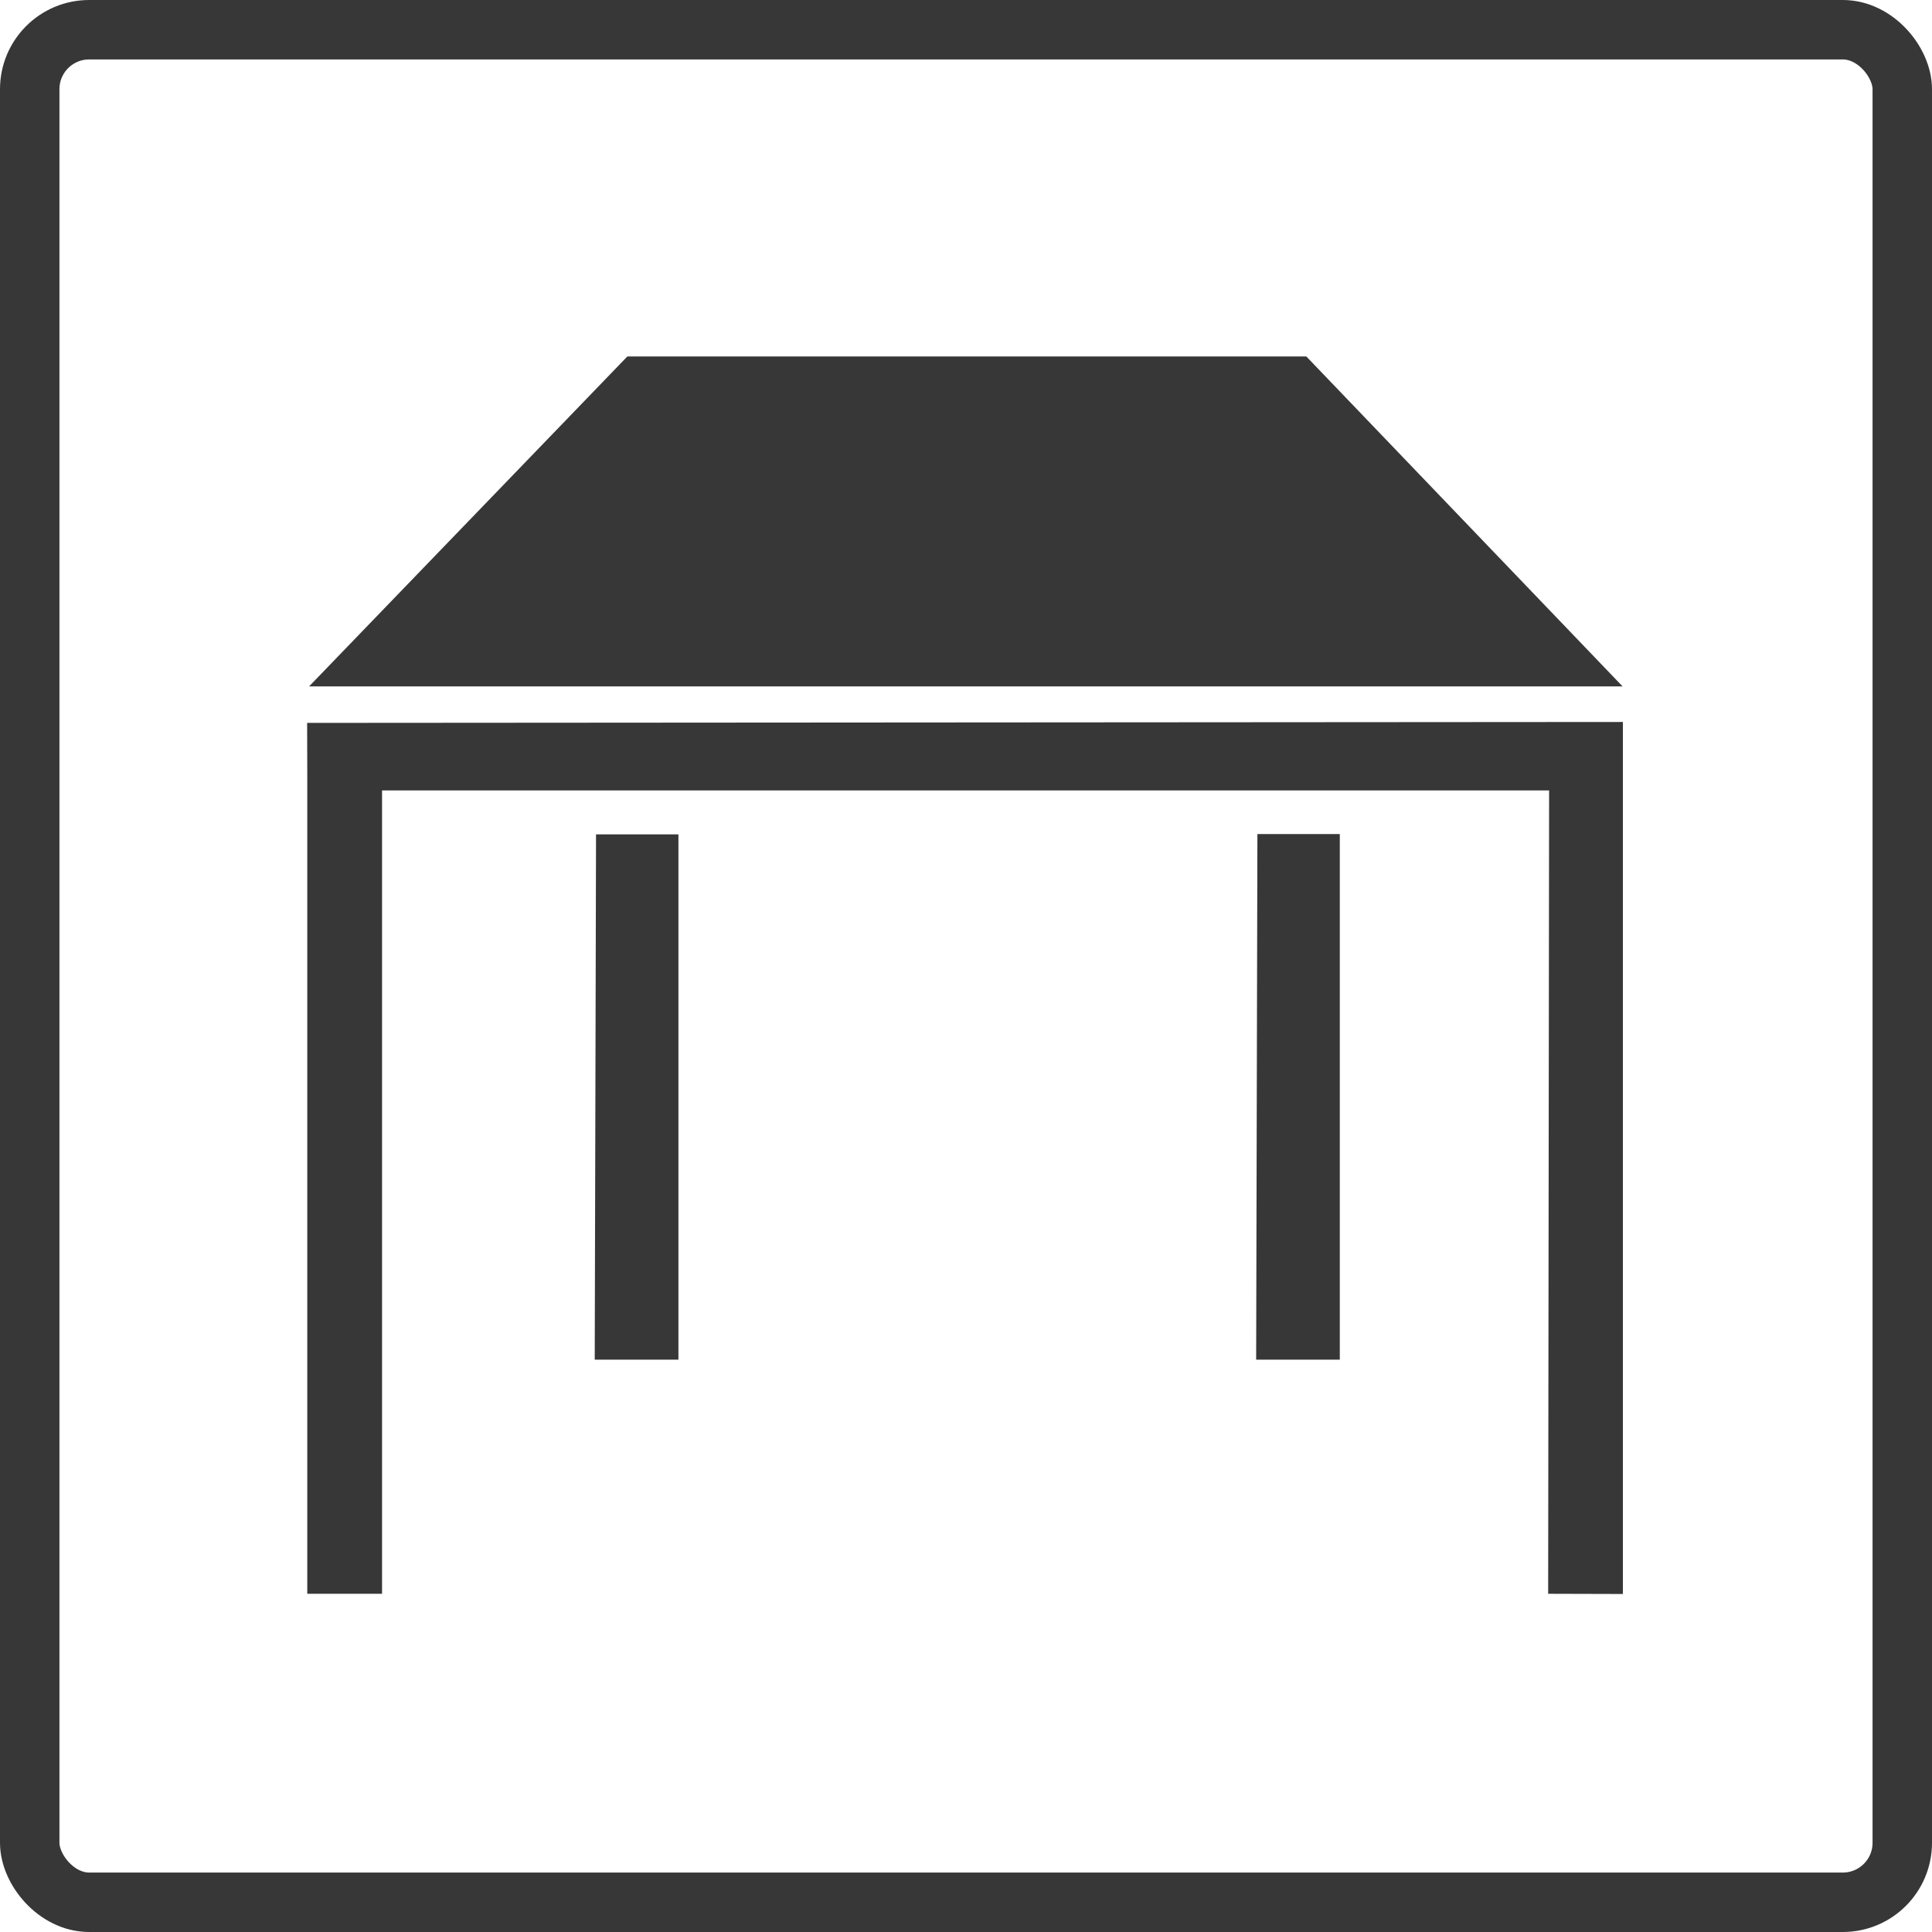
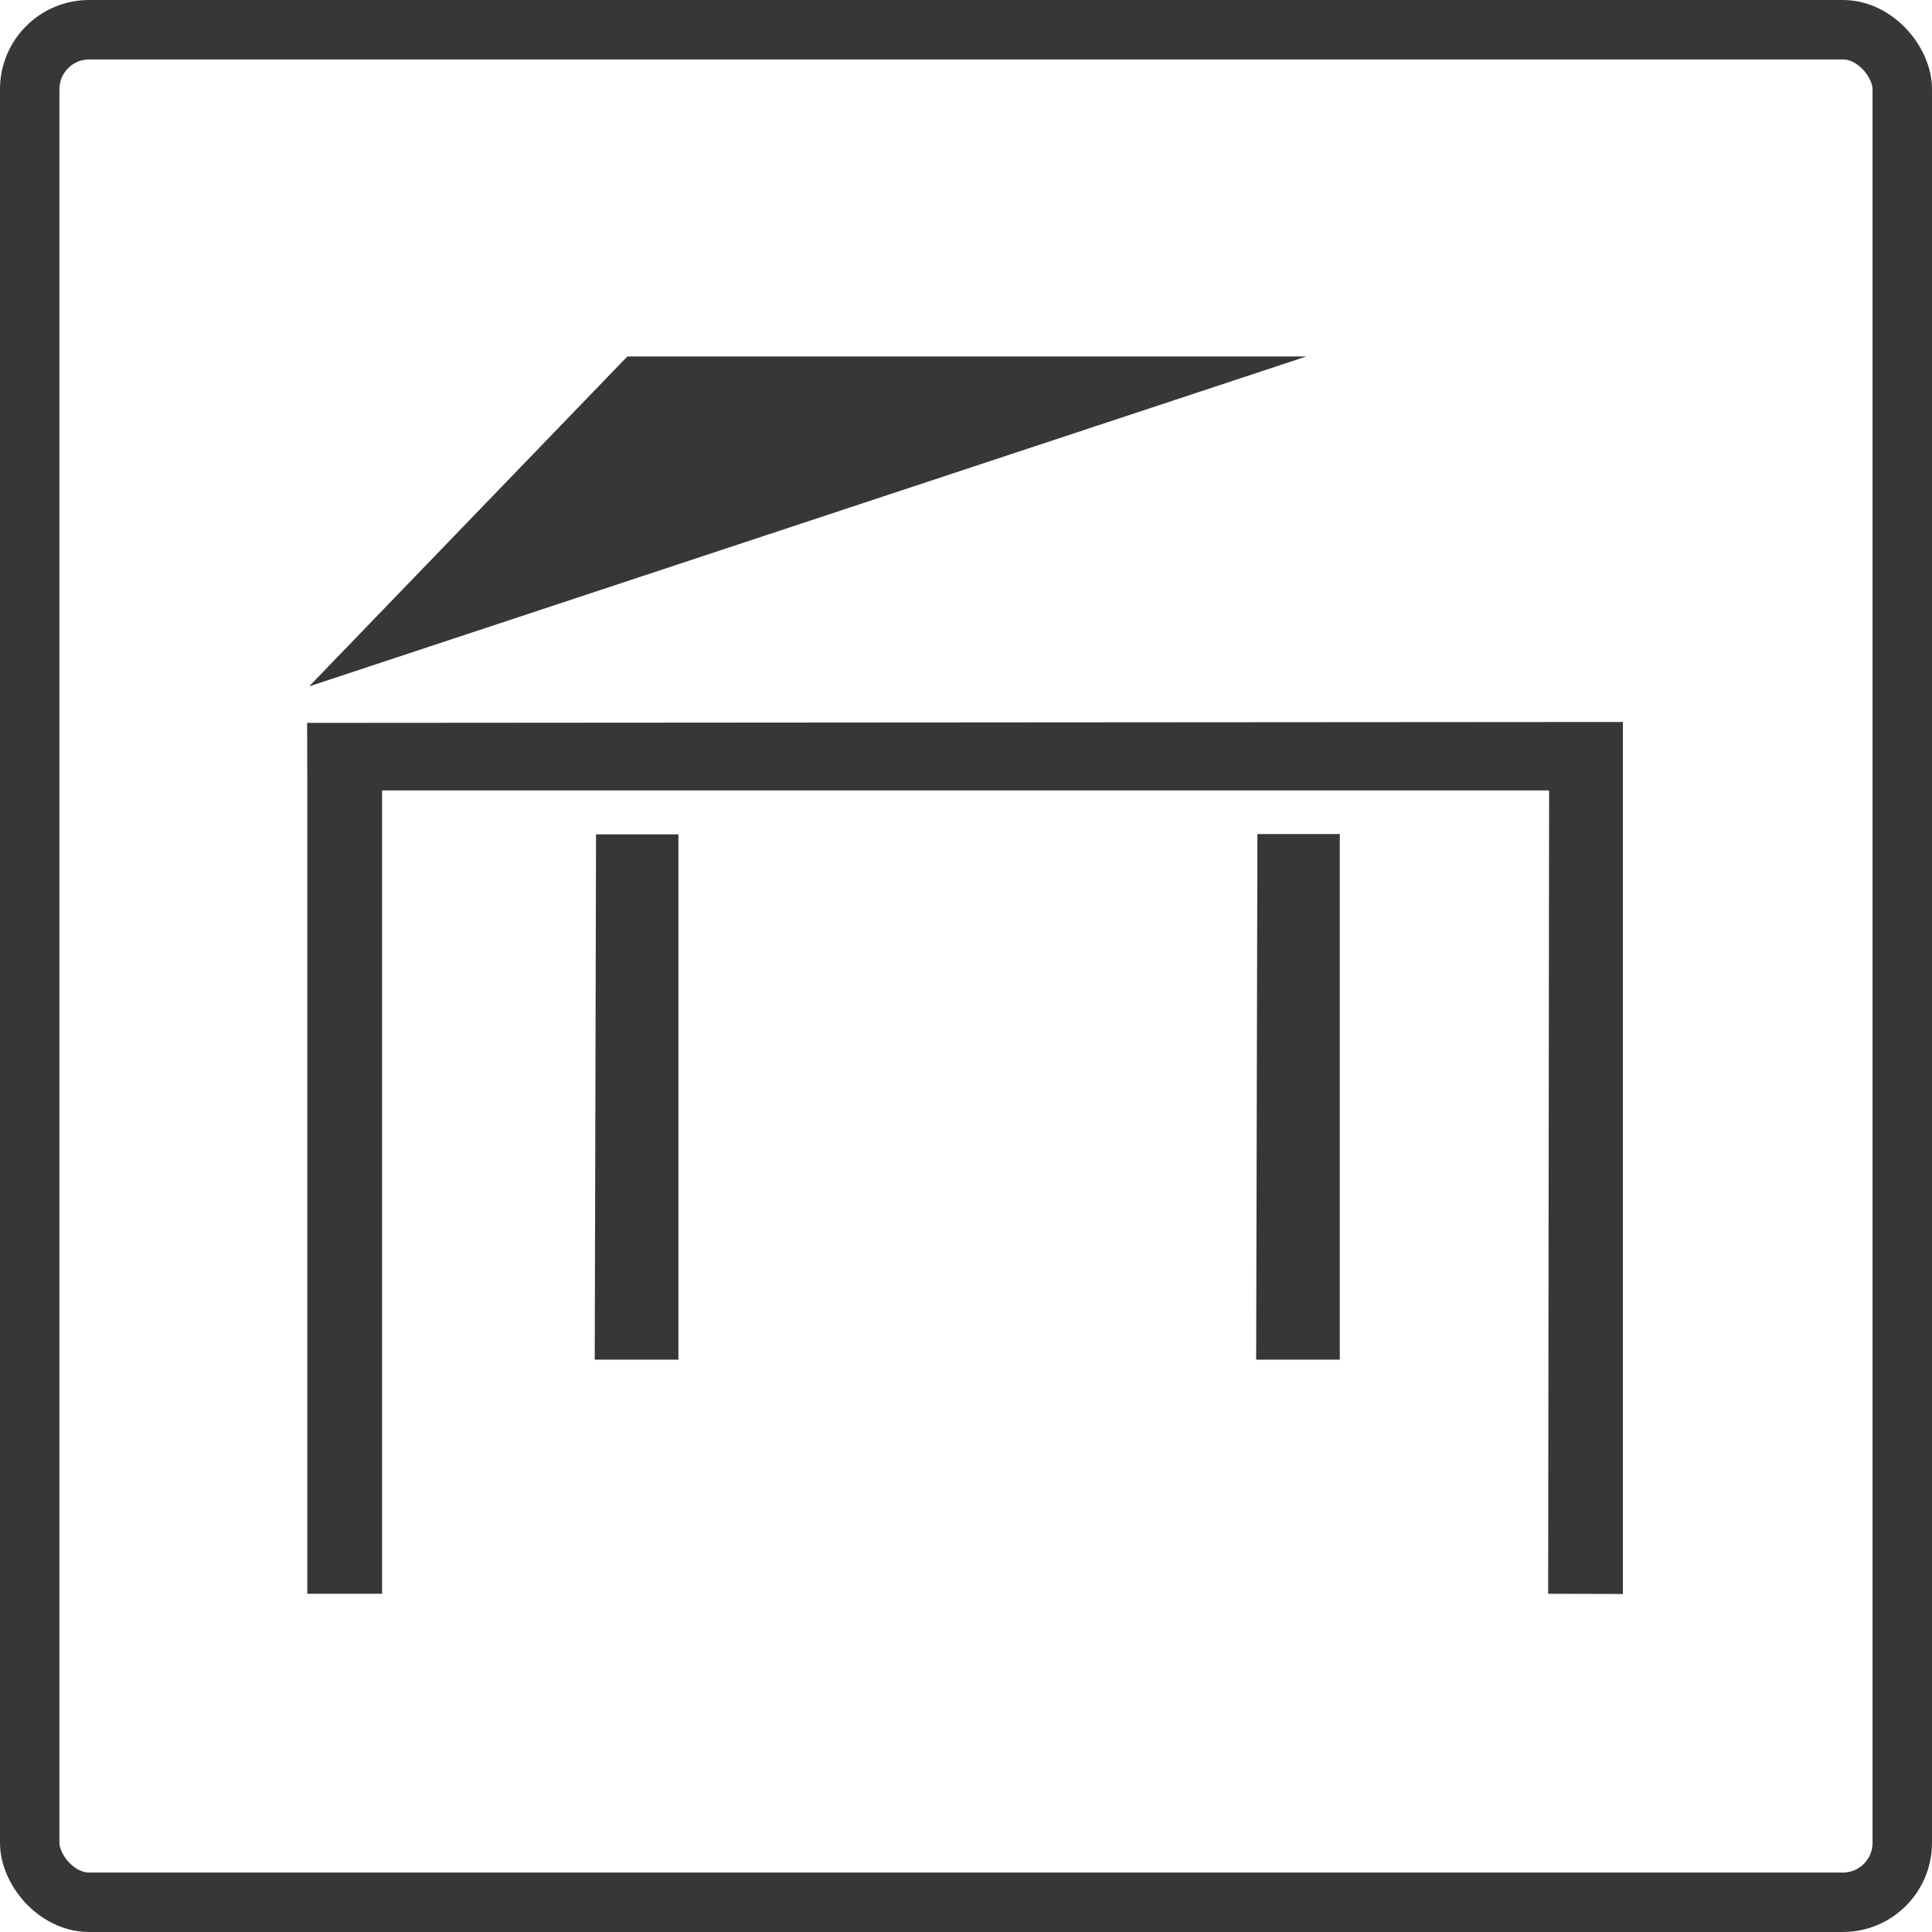
<svg xmlns="http://www.w3.org/2000/svg" width="65" height="65" viewBox="0 0 65 65">
  <g fill="none" stroke="#373737" stroke-width="2">
-     <rect width="65" height="65" rx="3" stroke="none" />
    <rect x="1" y="1" width="63" height="63" rx="2" fill="none" />
  </g>
-   <path d="M5362.753-2737.5l.032-27.028h-39.264v27.028h-2.516V-2765L5321-2766.8l44.267-.031v29.338Zm-9.824-7.876.042-17.685h2.772v17.685Zm-22.253,0,.044-17.674h2.772v17.674Zm-9.61-22.652,10.707-11.1h22.844l10.64,11.1Z" transform="translate(-5310.667 2791.121)" fill="#373737" />
+   <path d="M5362.753-2737.5l.032-27.028h-39.264v27.028h-2.516V-2765L5321-2766.8l44.267-.031v29.338Zm-9.824-7.876.042-17.685h2.772v17.685Zm-22.253,0,.044-17.674h2.772v17.674Zm-9.61-22.652,10.707-11.1h22.844Z" transform="translate(-5310.667 2791.121)" fill="#373737" />
</svg>